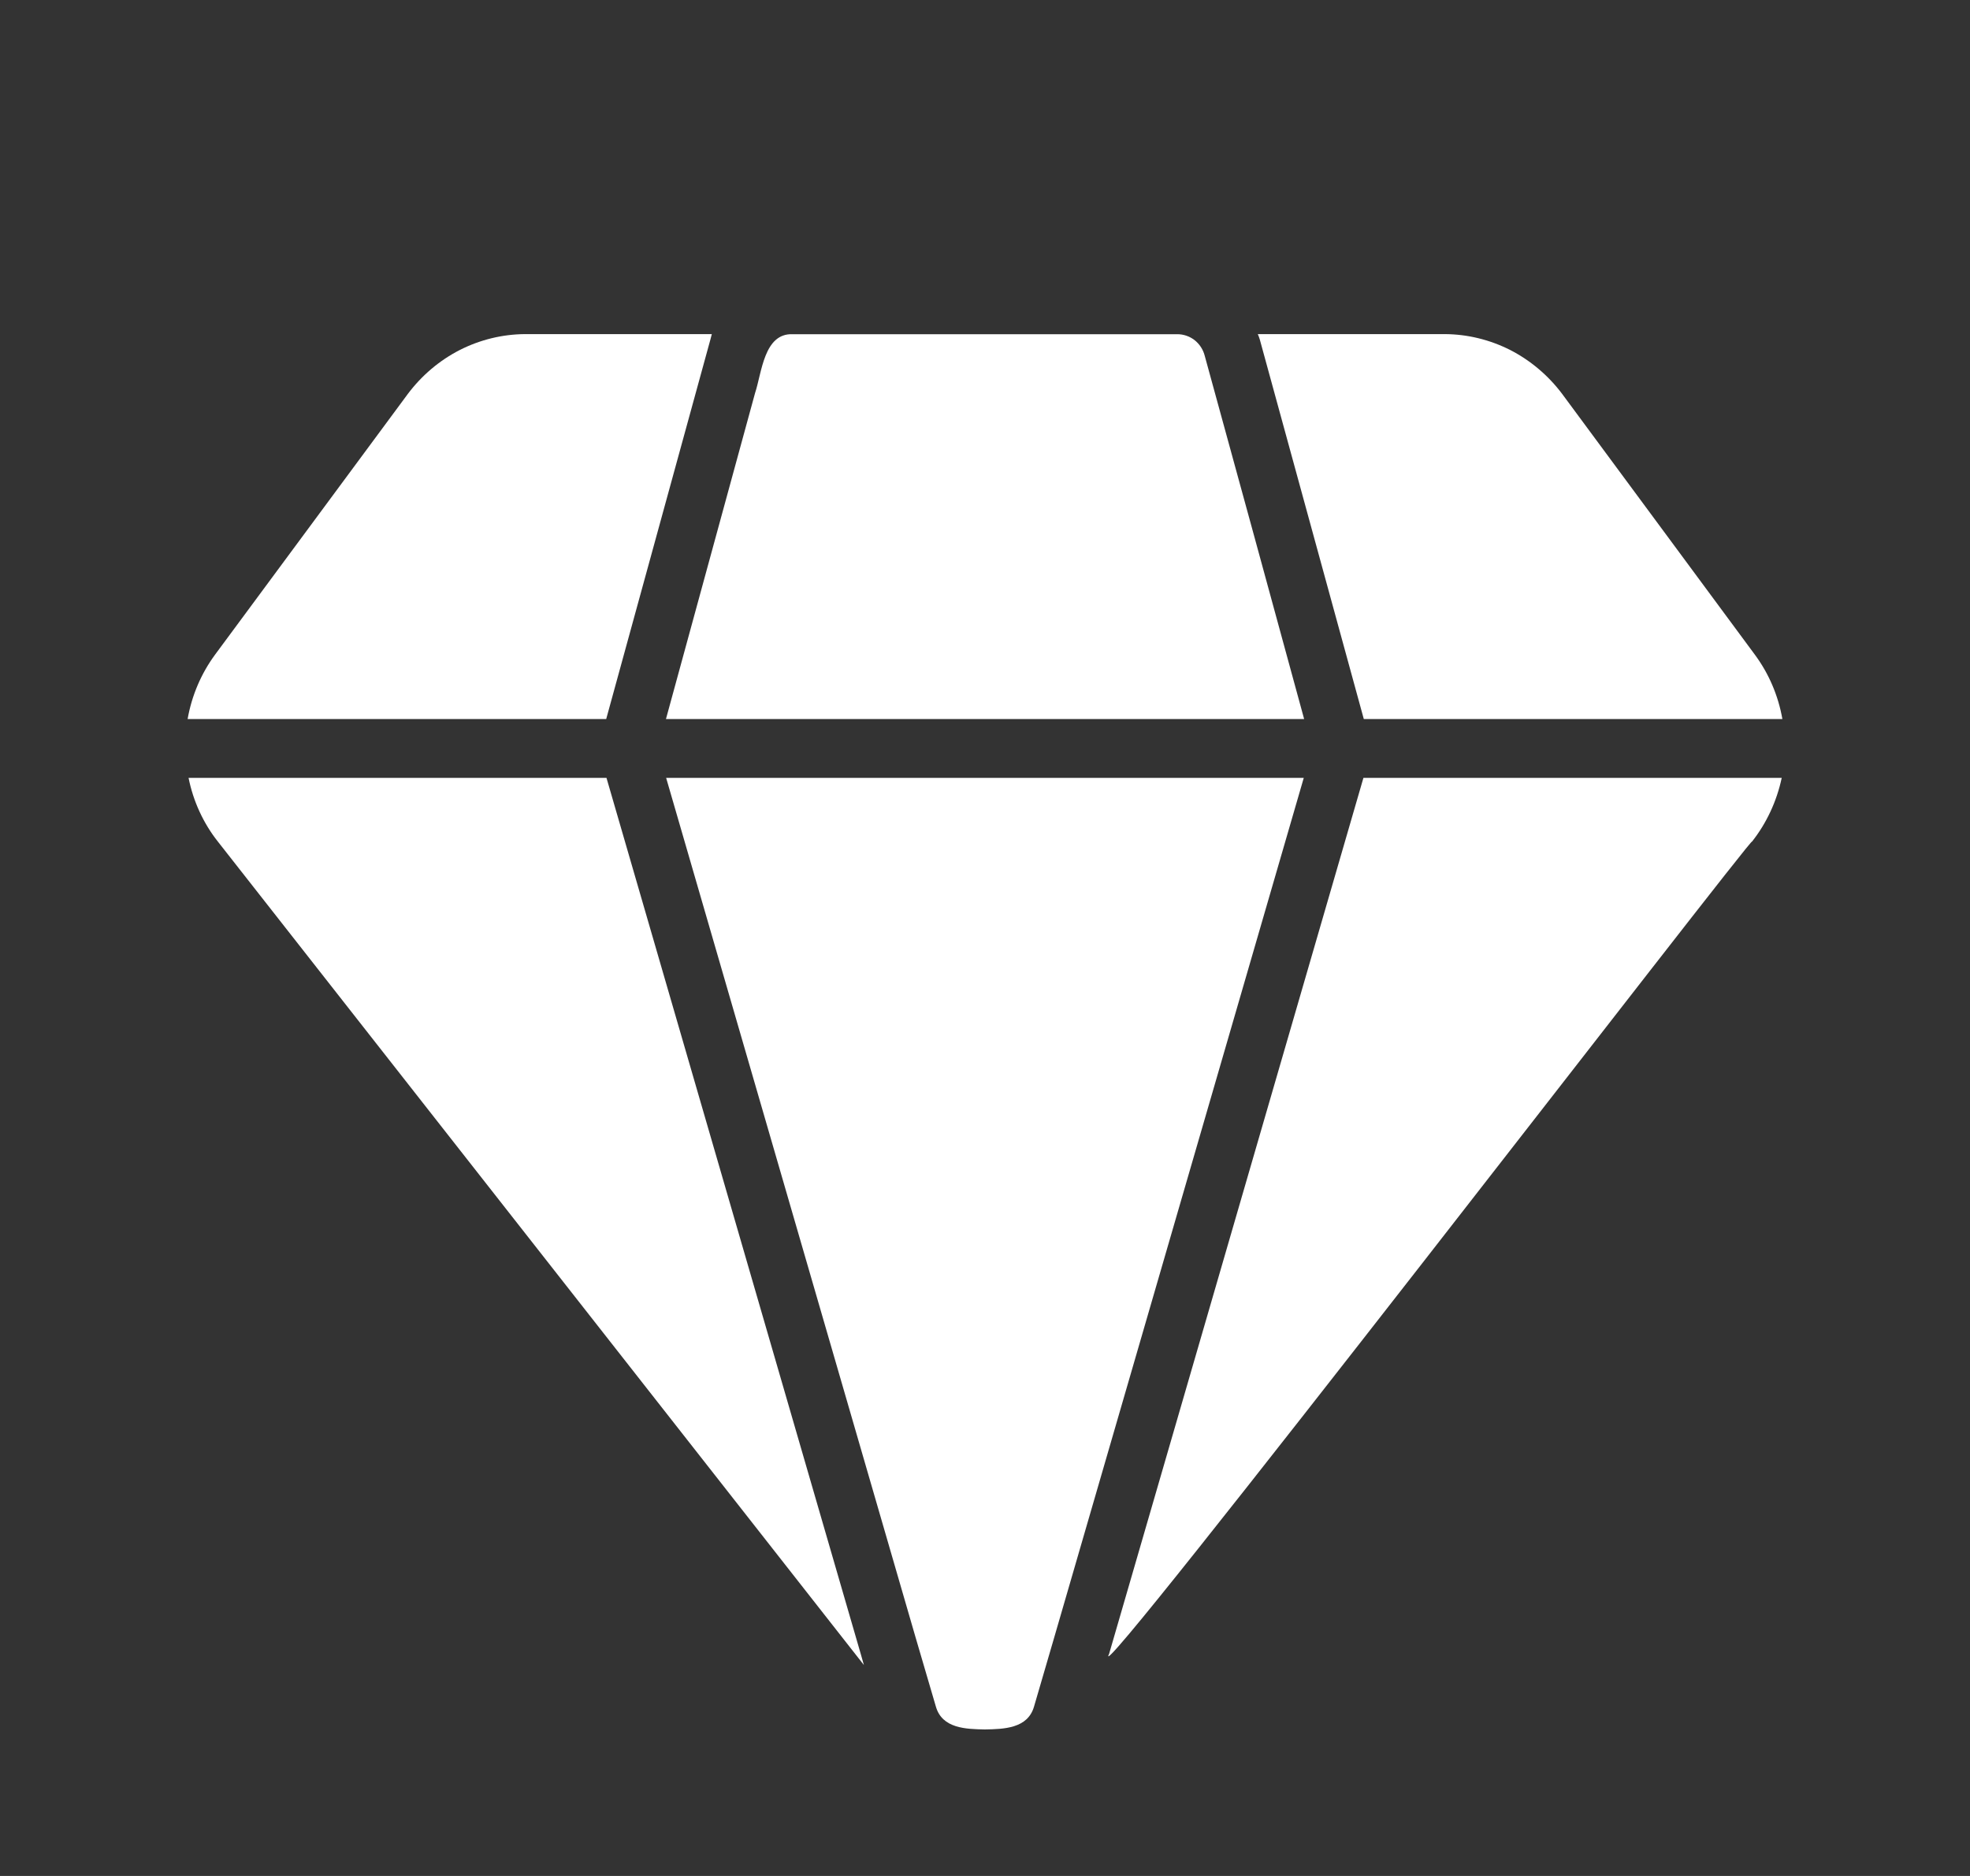
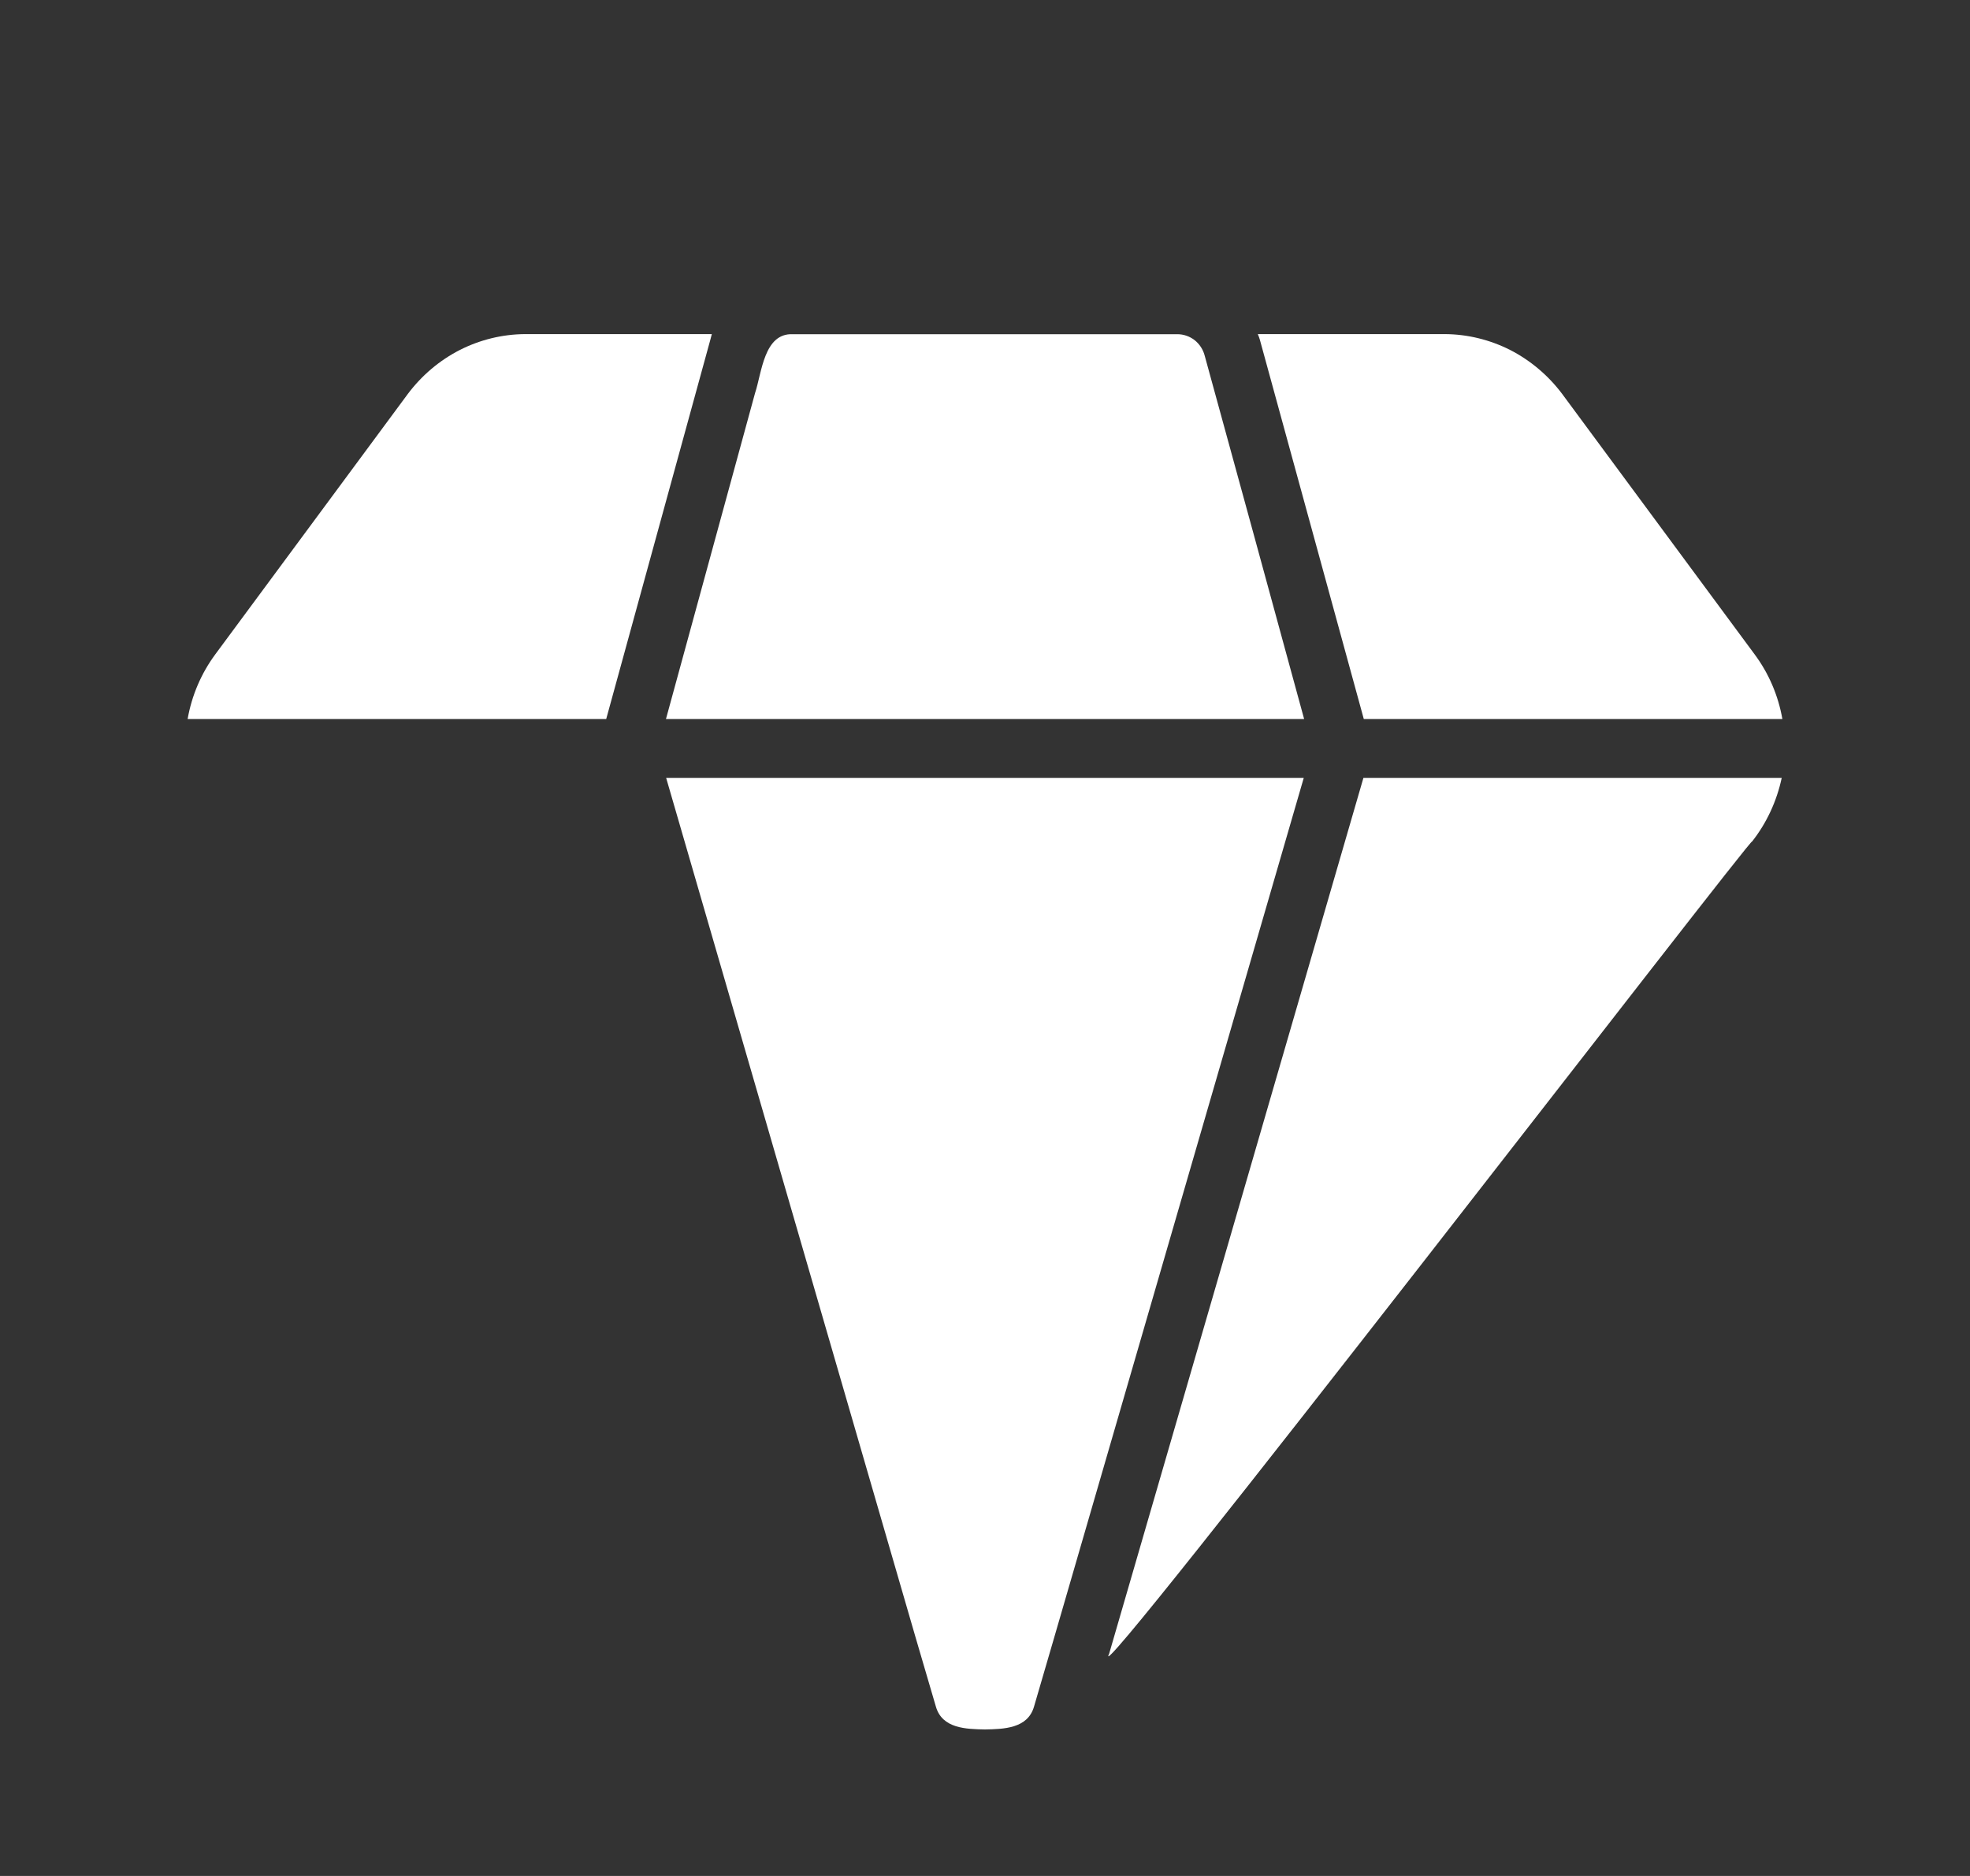
<svg xmlns="http://www.w3.org/2000/svg" width="21" height="20" viewBox="0 0 21 20" fill="none">
  <rect x="0" y="0" width="21" height="20" fill="#333333" stroke="none" />
  <mask id="mask0_3203_74" style="mask-type:alpha" maskUnits="userSpaceOnUse" x="0" y="0" width="21" height="20">
    <rect x="0.5" width="20" height="20" fill="#D9D9D9" />
  </mask>
  <g mask="url(#mask0_3203_74)">
    <path d="M7.573 3.619C7.579 3.6 7.582 3.581 7.588 3.562H5.6C5.358 3.563 5.119 3.621 4.902 3.731C4.685 3.842 4.496 4.002 4.348 4.199L2.295 6.976C2.145 7.179 2.044 7.415 2 7.666H6.462L7.573 3.619Z" fill="white" />
-     <path d="M6.465 8.293H2.01C2.06 8.542 2.167 8.776 2.323 8.973L9.209 17.751L9.176 17.635L6.465 8.293Z" fill="white" />
    <path d="M11.823 17.632C11.524 18.216 18.737 8.833 18.676 8.973C18.832 8.775 18.94 8.542 18.993 8.293H14.534L11.823 17.632Z" fill="white" />
    <path d="M16.652 4.199C16.504 4.002 16.314 3.842 16.098 3.731C15.88 3.621 15.642 3.563 15.4 3.562H13.408C13.417 3.582 13.424 3.602 13.43 3.622L14.538 7.666H19C18.956 7.415 18.855 7.179 18.704 6.976L16.652 4.199Z" fill="white" />
    <path d="M7.101 8.293L9.759 17.453L9.976 18.193C10.043 18.43 10.3 18.434 10.499 18.438C10.698 18.434 10.956 18.43 11.023 18.193L11.239 17.453L13.898 8.293H7.101Z" fill="white" />
    <path d="M13.902 7.666C13.84 7.433 12.877 3.915 12.842 3.792C12.825 3.726 12.787 3.668 12.734 3.626C12.681 3.585 12.616 3.563 12.55 3.563H8.451C8.143 3.55 8.121 3.975 8.049 4.19L7.099 7.666H13.902Z" fill="white" />
  </g>
</svg>